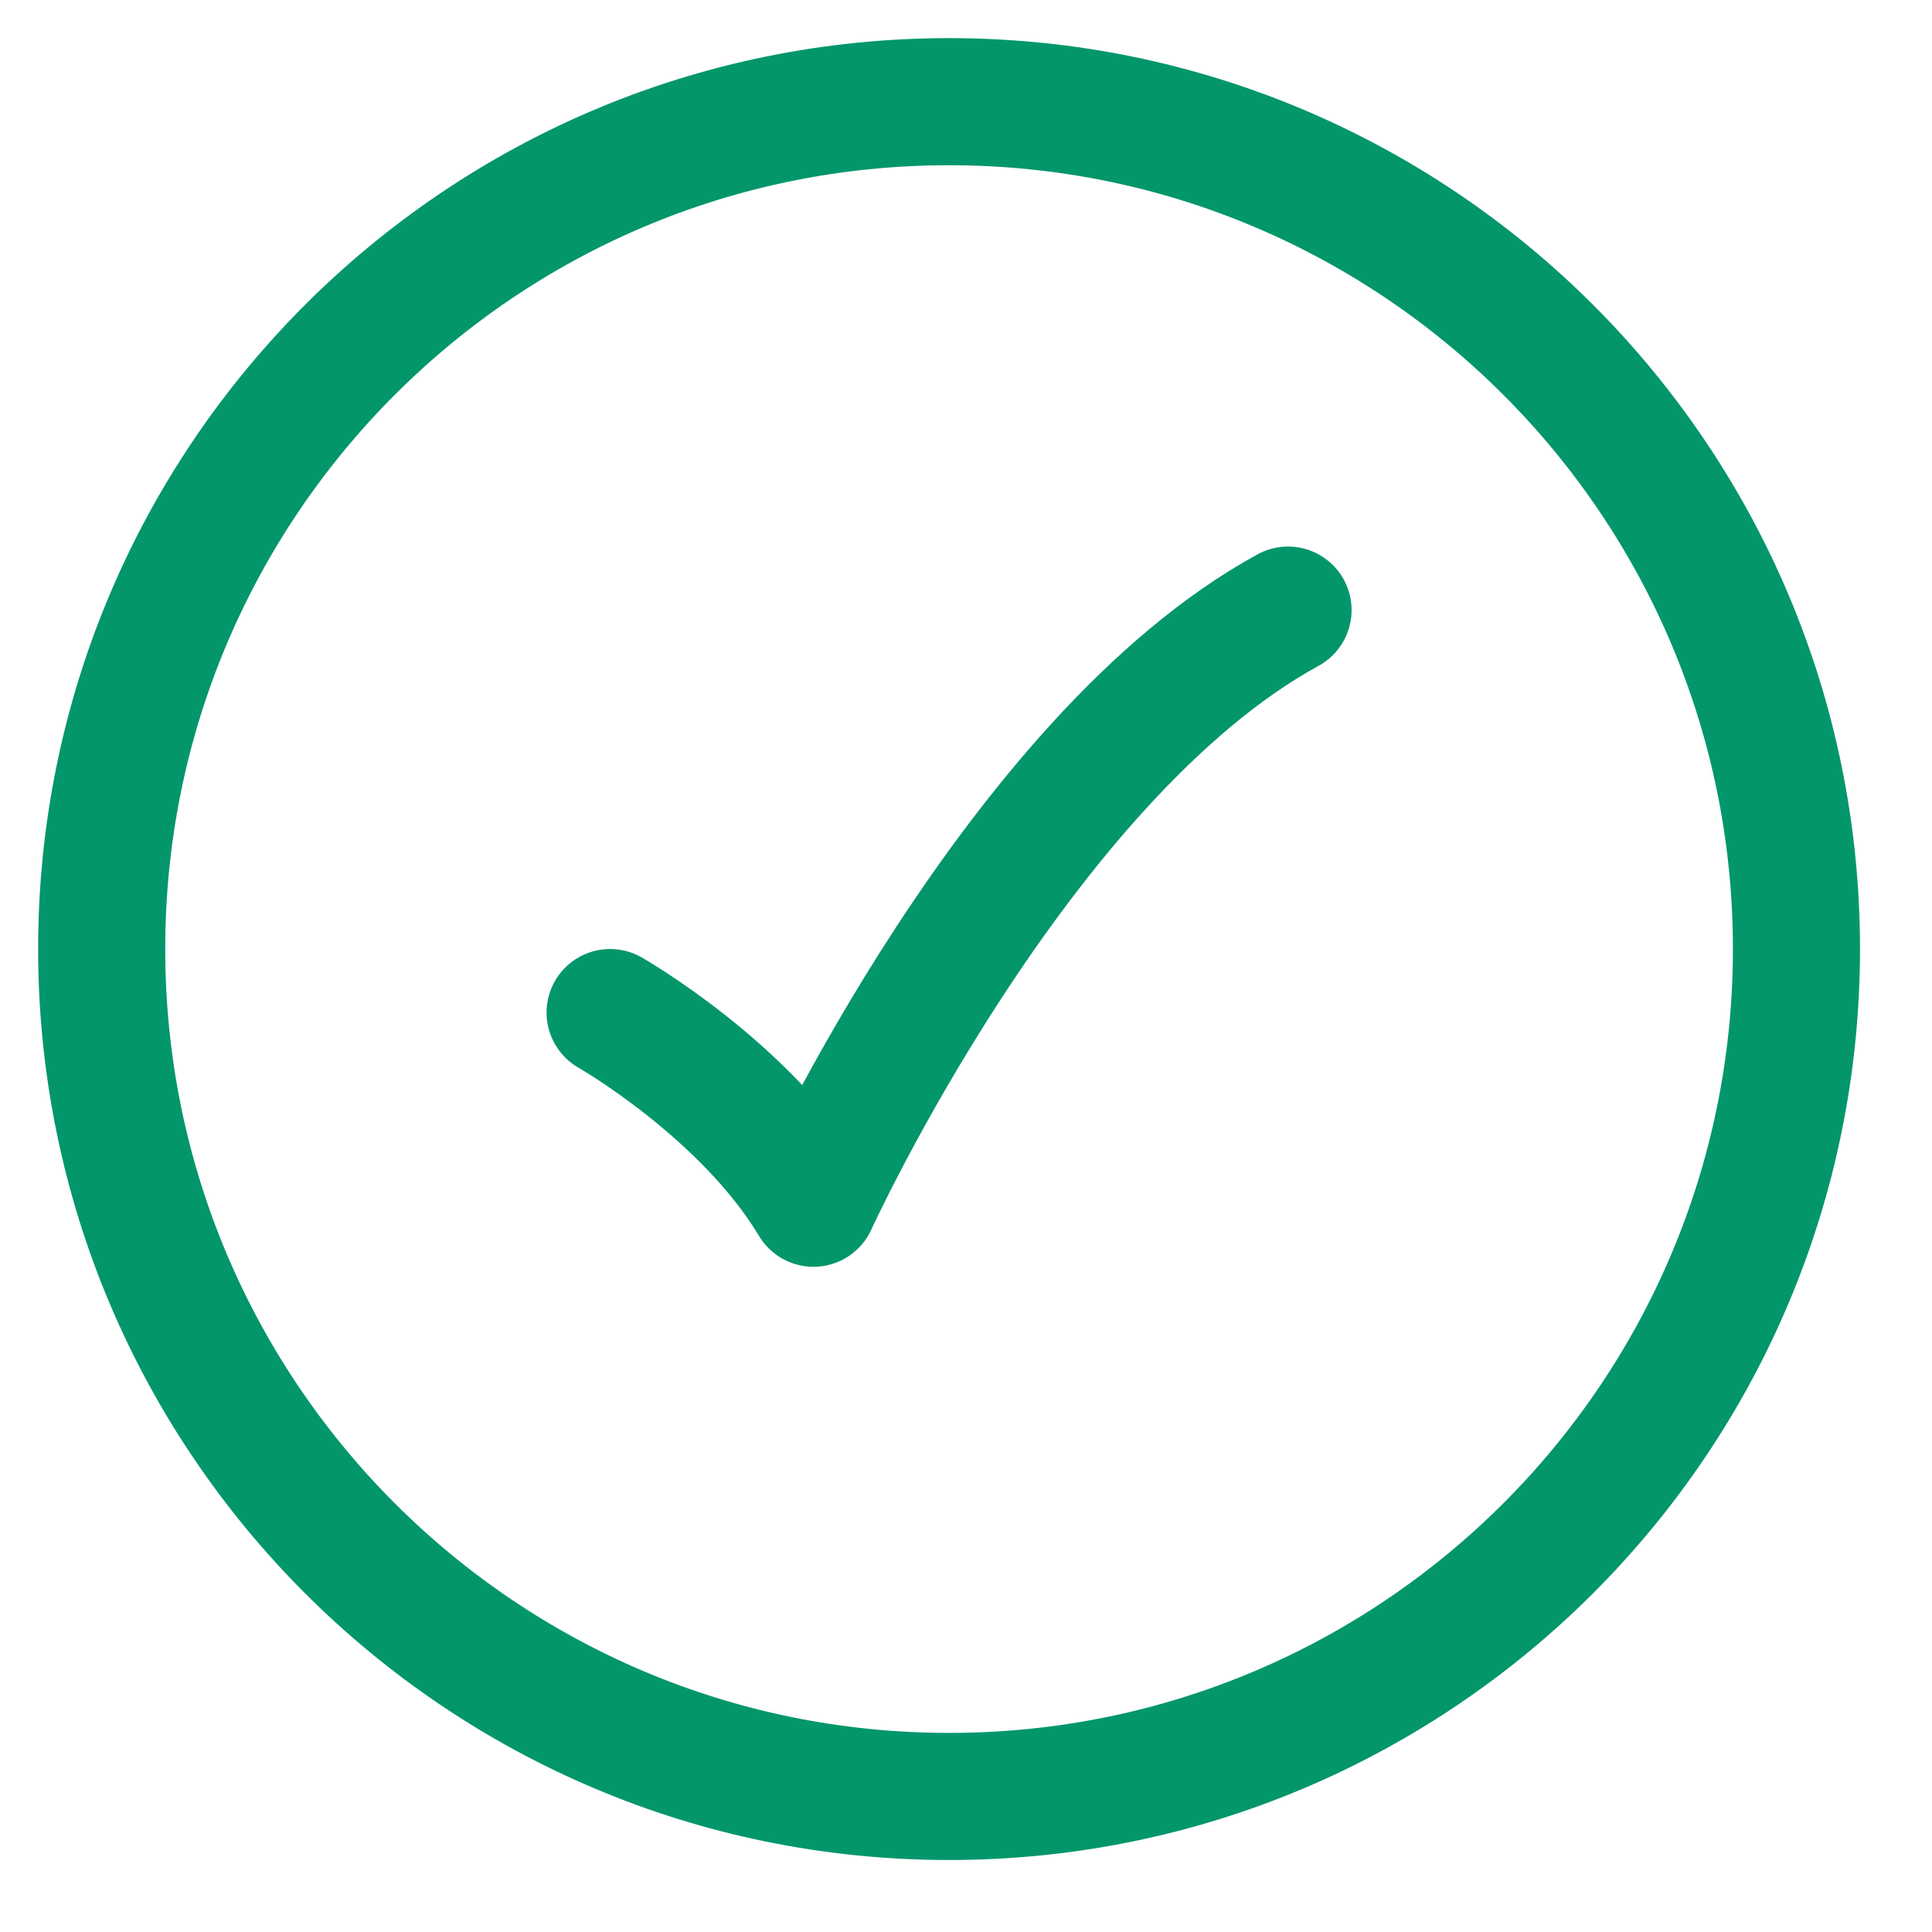
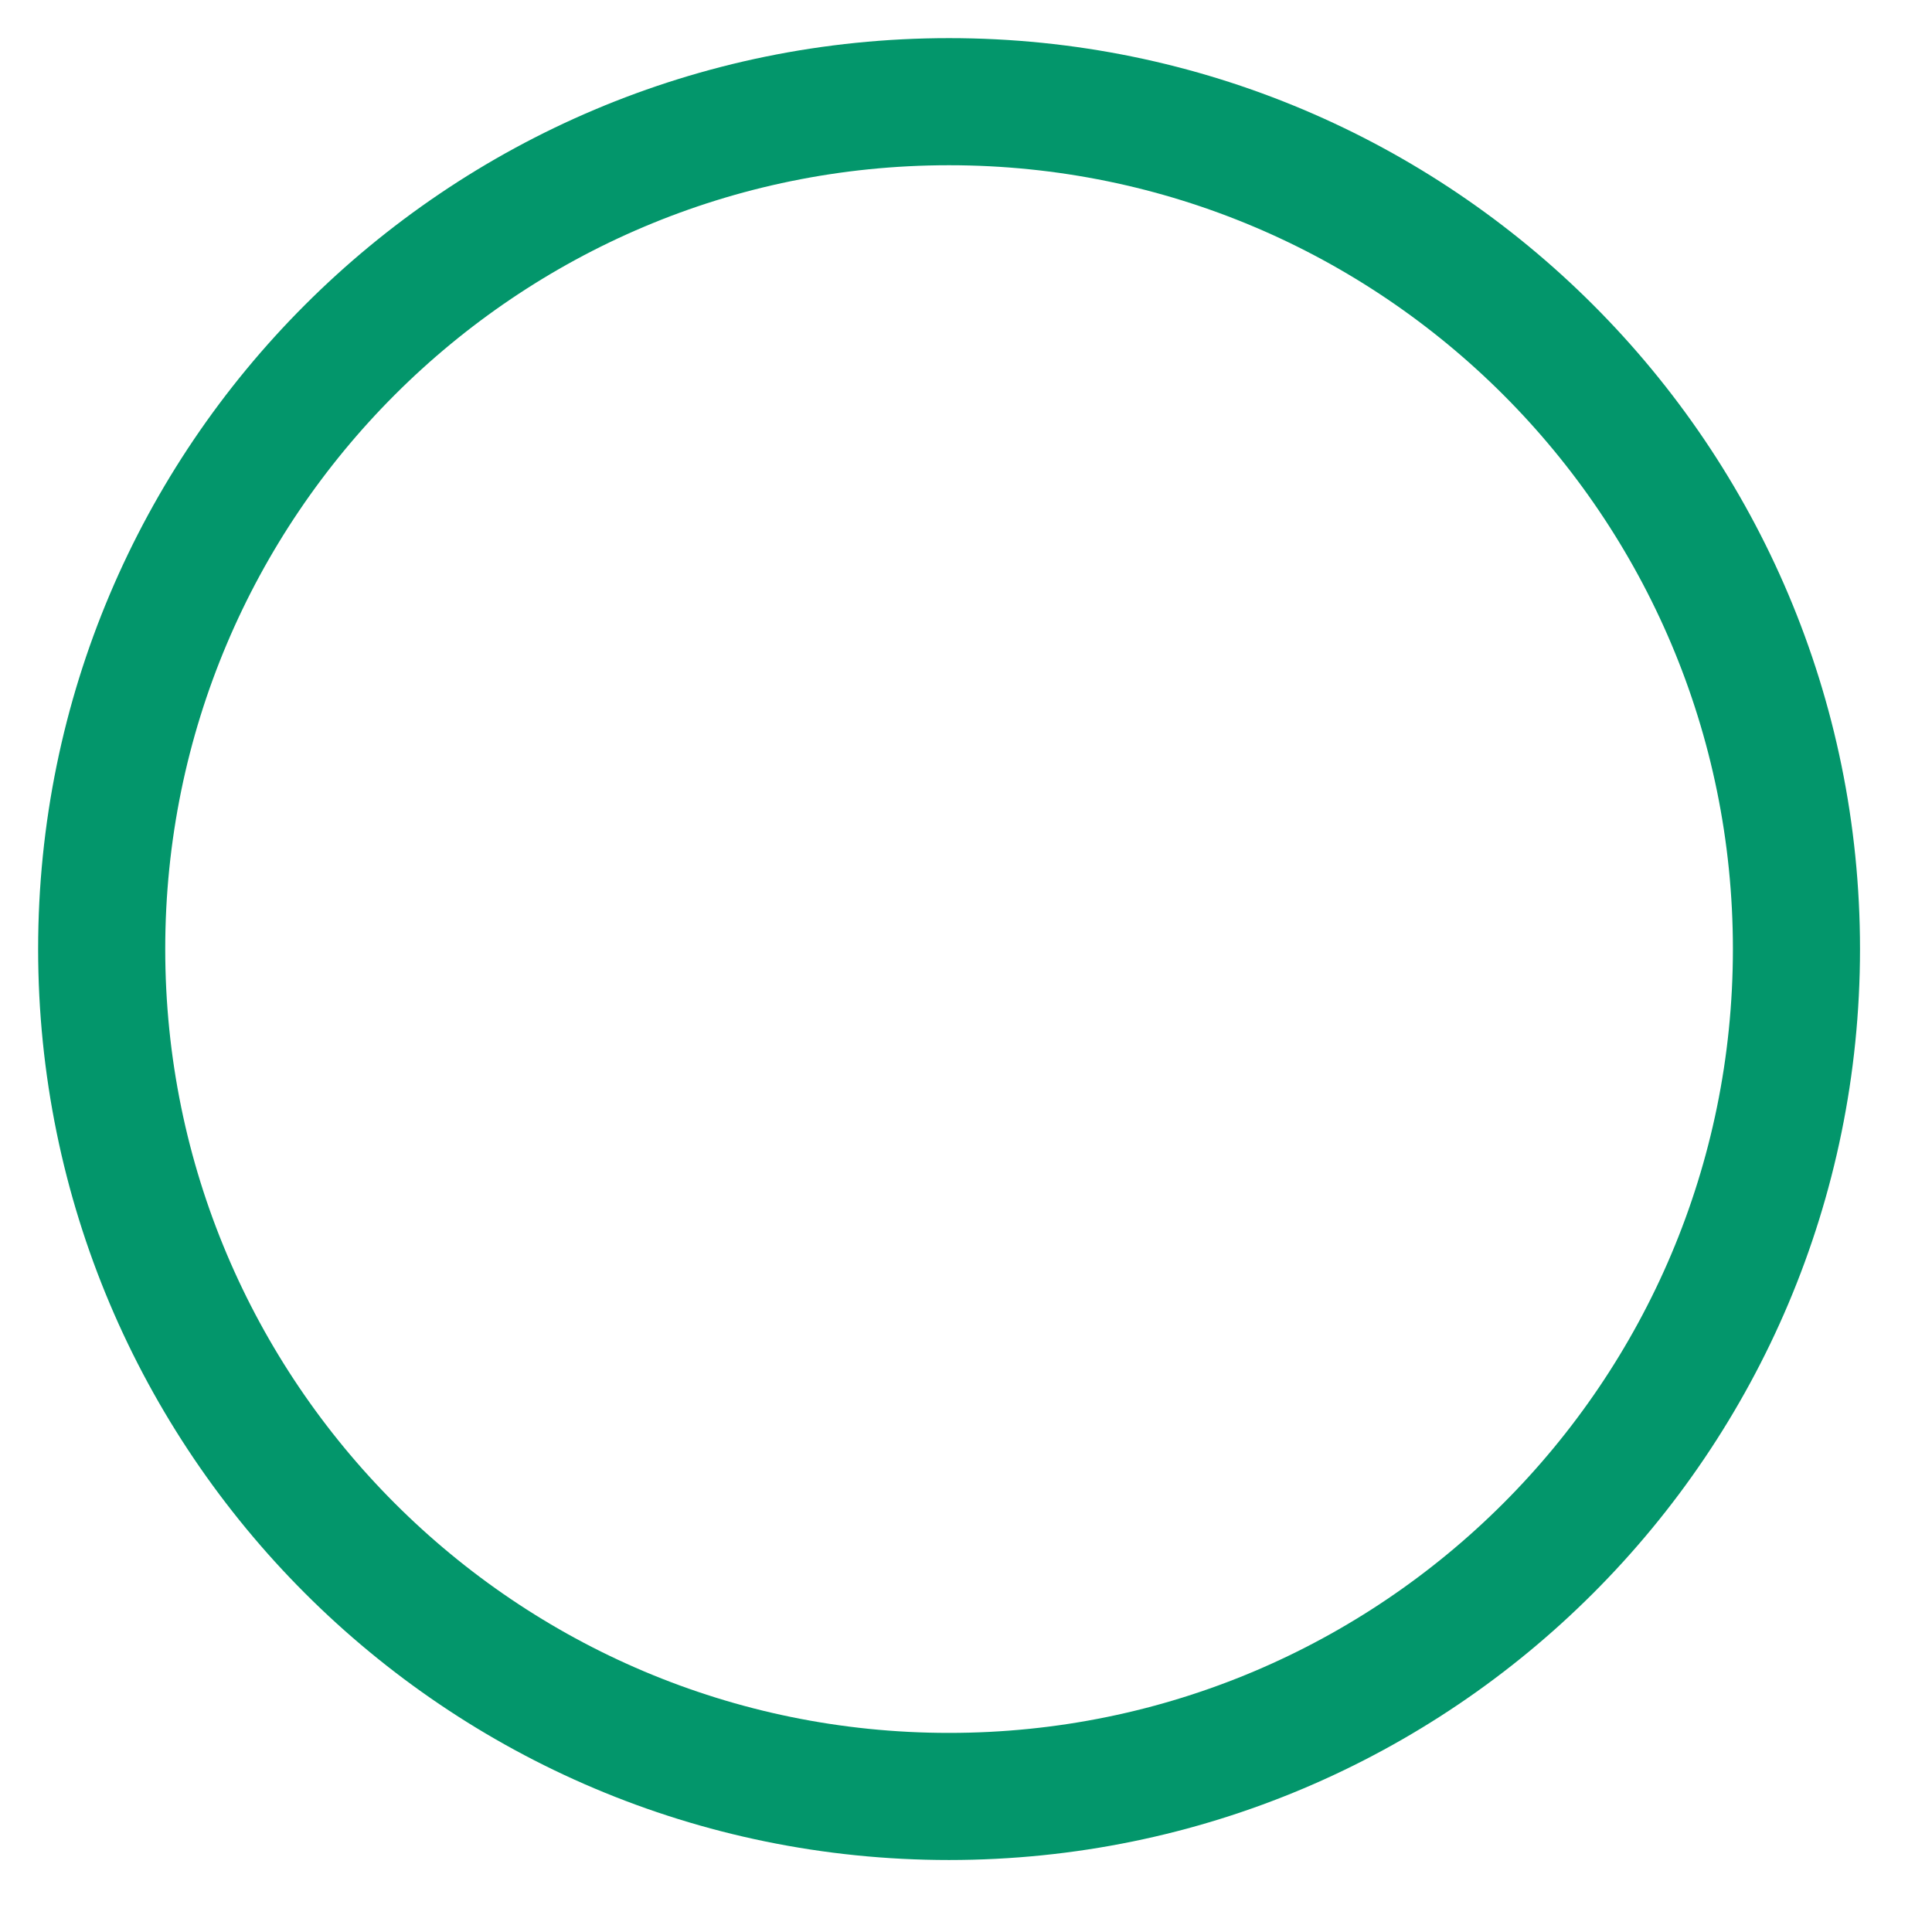
<svg xmlns="http://www.w3.org/2000/svg" fill="none" height="100%" overflow="visible" preserveAspectRatio="none" style="display: block;" viewBox="0 0 19 19" width="100%">
  <g id="Group">
    <path d="M17.667 9.333C17.667 4.731 13.936 1 9.333 1C4.731 1 1 4.731 1 9.333C1 13.936 4.731 17.667 9.333 17.667C13.936 17.667 17.667 13.936 17.667 9.333Z" id="Vector" stroke="#03966B" stroke-linecap="round" stroke-linejoin="round" stroke-width="1.25" />
-     <path d="M6 9.958C6 9.958 7.333 10.718 8 11.833C8 11.833 10 7.458 12.667 6" id="Vector_2" stroke="#03966B" stroke-linecap="round" stroke-linejoin="round" stroke-width="1.25" />
  </g>
</svg>